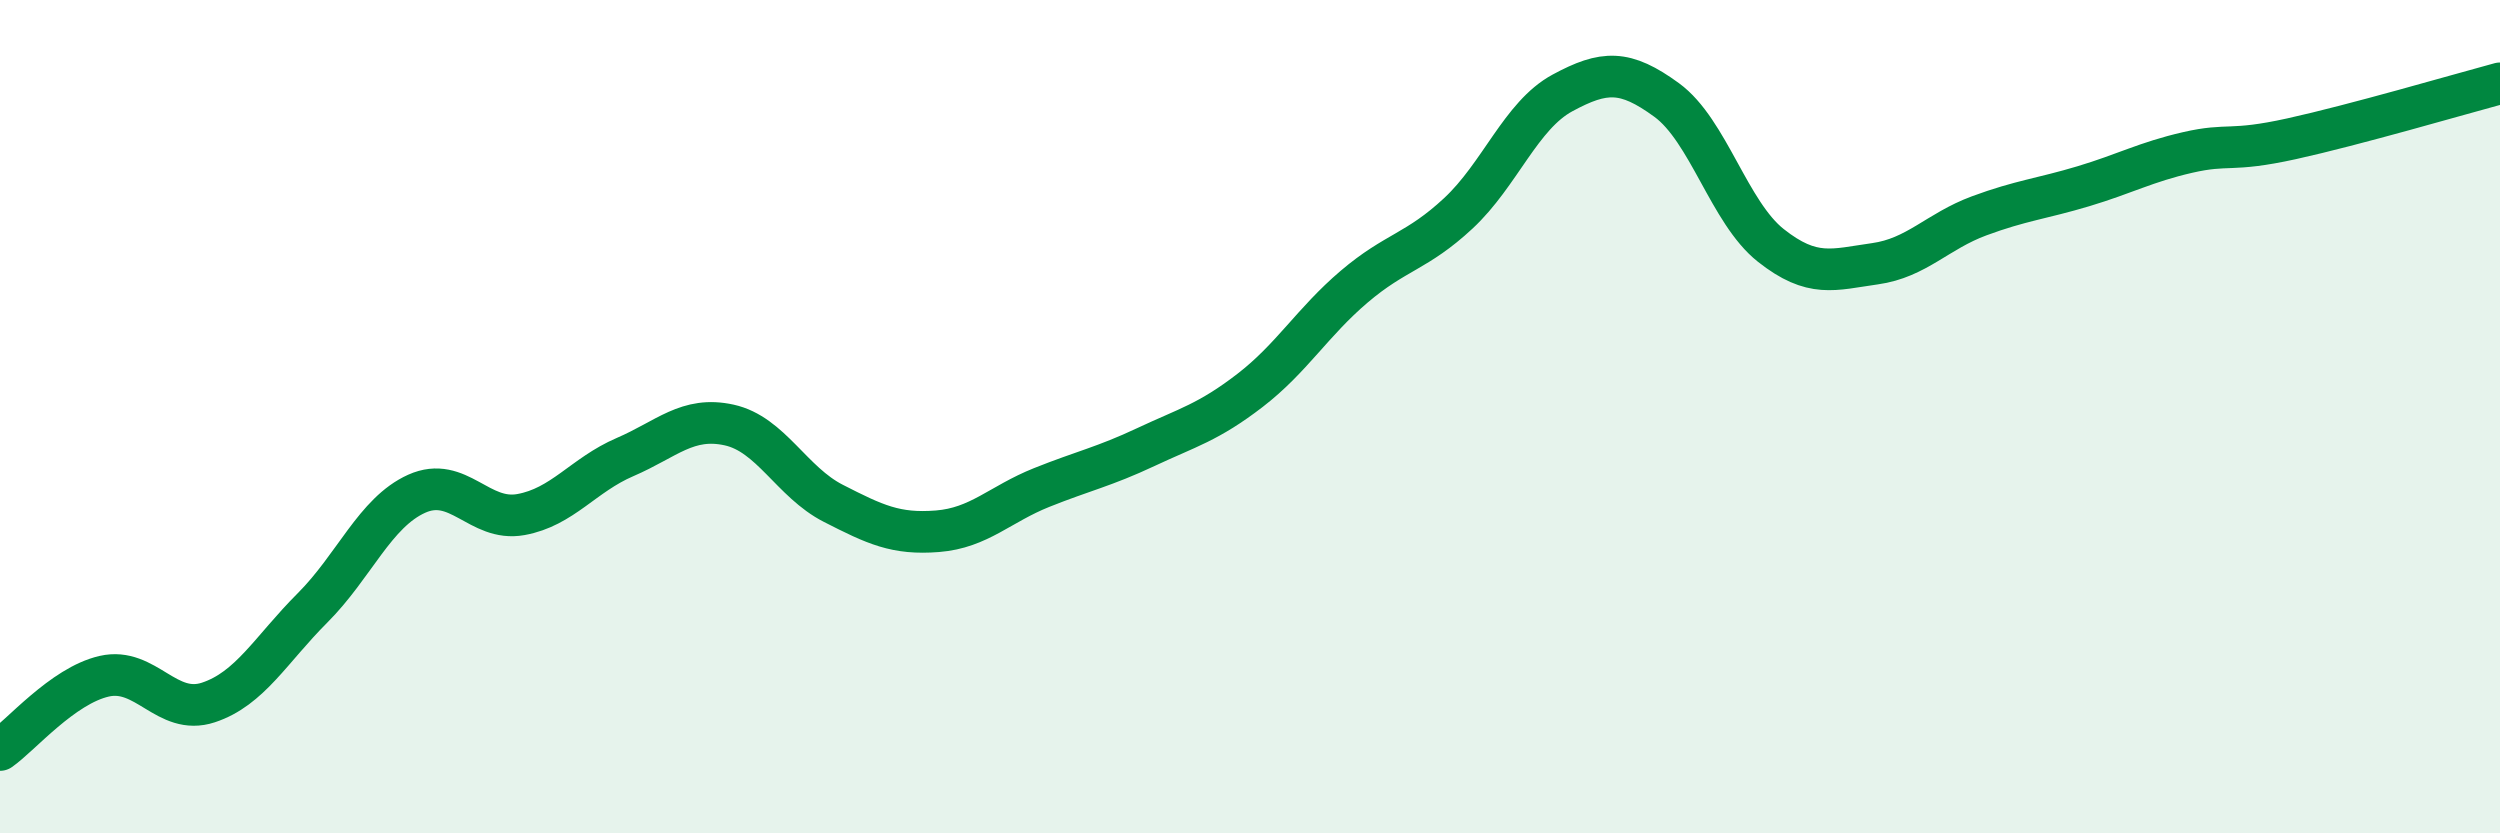
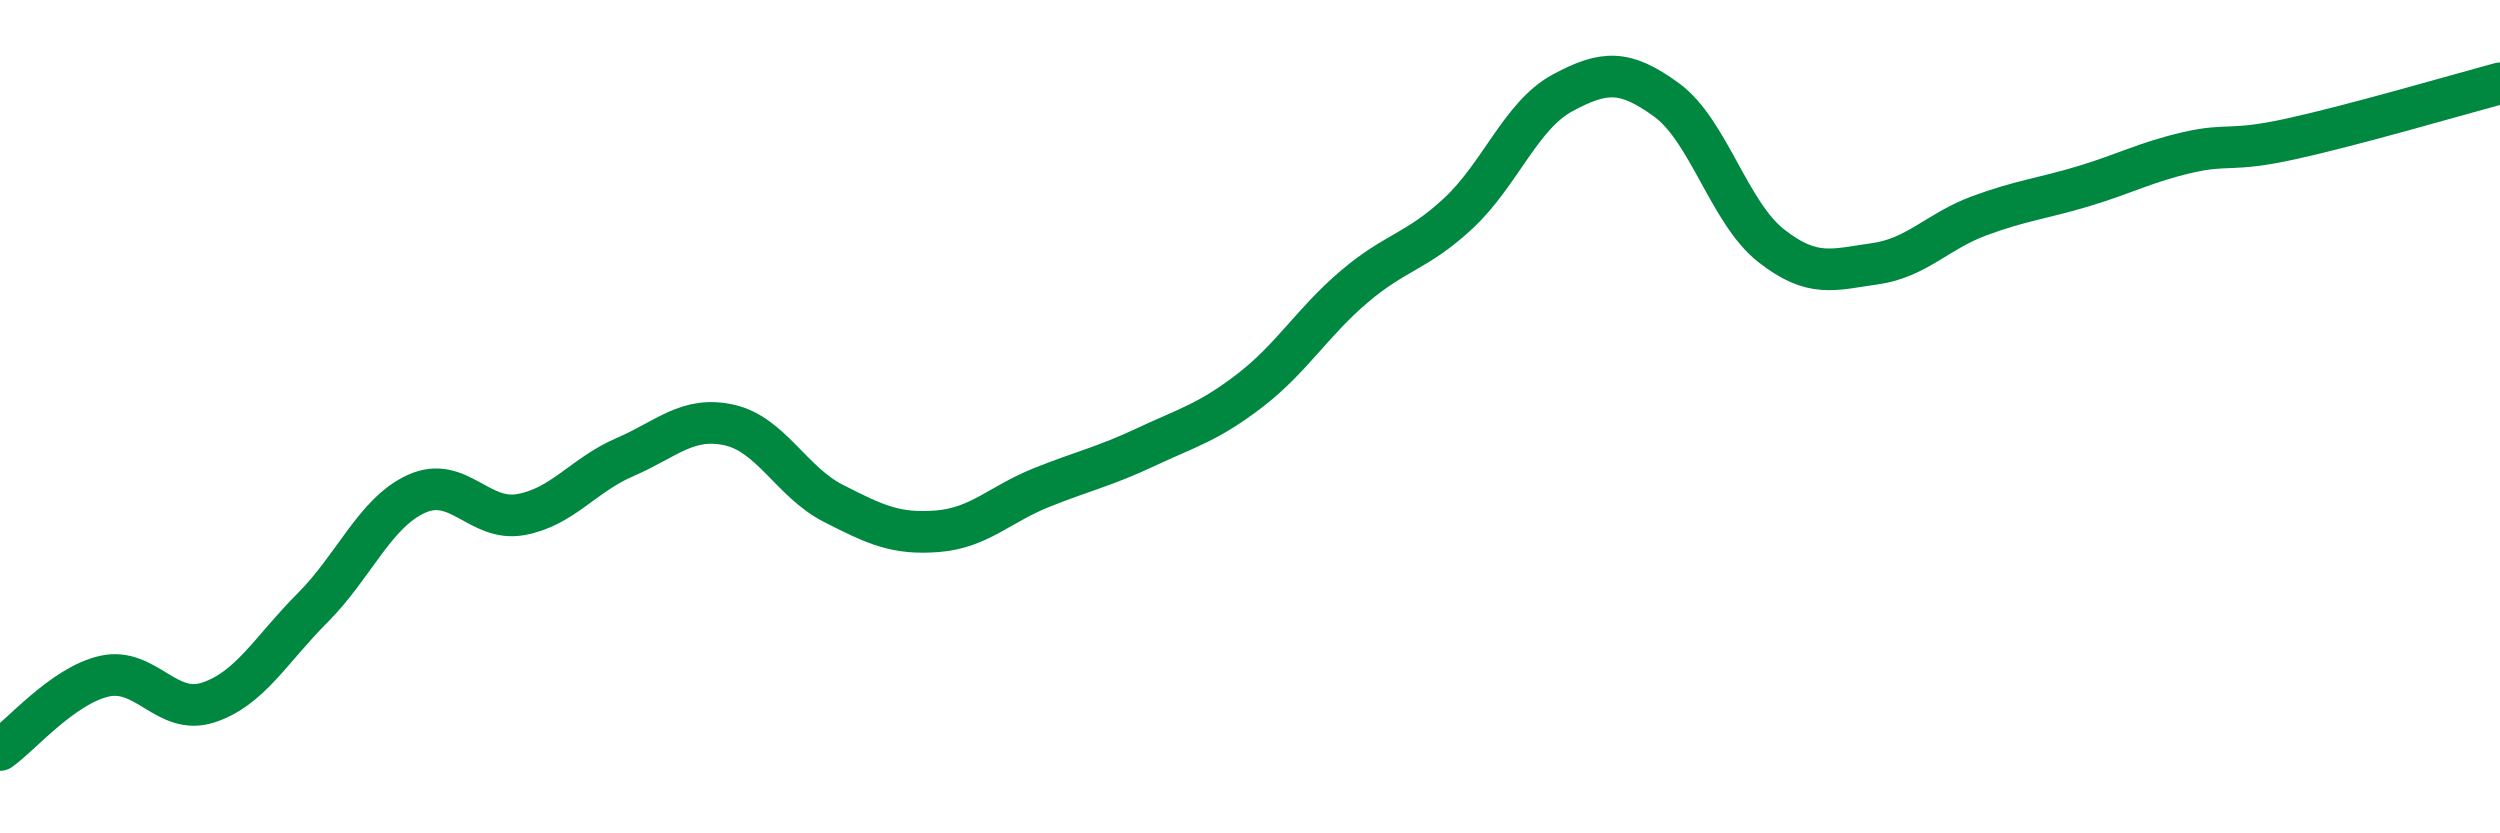
<svg xmlns="http://www.w3.org/2000/svg" width="60" height="20" viewBox="0 0 60 20">
-   <path d="M 0,18 C 0.5,17.65 1.5,16.46 2.5,16.23 C 3.5,16 4,17.19 5,16.86 C 6,16.53 6.5,15.59 7.5,14.59 C 8.5,13.59 9,12.3 10,11.85 C 11,11.4 11.5,12.53 12.5,12.35 C 13.5,12.17 14,11.4 15,10.97 C 16,10.54 16.5,9.98 17.5,10.2 C 18.5,10.42 19,11.57 20,12.08 C 21,12.59 21.5,12.83 22.5,12.75 C 23.5,12.67 24,12.1 25,11.7 C 26,11.3 26.5,11.2 27.5,10.73 C 28.5,10.26 29,10.14 30,9.37 C 31,8.6 31.5,7.73 32.5,6.88 C 33.5,6.03 34,6.05 35,5.12 C 36,4.19 36.5,2.77 37.5,2.23 C 38.5,1.69 39,1.67 40,2.4 C 41,3.13 41.5,5.1 42.5,5.89 C 43.5,6.68 44,6.47 45,6.33 C 46,6.19 46.5,5.55 47.5,5.18 C 48.5,4.81 49,4.77 50,4.47 C 51,4.17 51.5,3.89 52.5,3.66 C 53.5,3.43 53.5,3.66 55,3.33 C 56.5,3 59,2.27 60,2L60 20L0 20Z" fill="#008740" opacity="0.1" stroke-linecap="round" stroke-linejoin="round" />
  <path d="M 0,18 C 0.5,17.65 1.5,16.46 2.5,16.23 C 3.5,16 4,17.19 5,16.86 C 6,16.53 6.5,15.59 7.5,14.59 C 8.5,13.59 9,12.3 10,11.85 C 11,11.4 11.5,12.53 12.5,12.35 C 13.5,12.17 14,11.4 15,10.97 C 16,10.54 16.5,9.98 17.5,10.2 C 18.5,10.42 19,11.57 20,12.08 C 21,12.59 21.5,12.83 22.5,12.75 C 23.5,12.67 24,12.1 25,11.7 C 26,11.3 26.5,11.2 27.5,10.73 C 28.5,10.26 29,10.14 30,9.37 C 31,8.6 31.5,7.73 32.5,6.88 C 33.5,6.03 34,6.05 35,5.12 C 36,4.19 36.5,2.77 37.5,2.23 C 38.5,1.69 39,1.67 40,2.4 C 41,3.13 41.5,5.1 42.5,5.89 C 43.5,6.68 44,6.47 45,6.33 C 46,6.19 46.5,5.55 47.5,5.18 C 48.5,4.81 49,4.77 50,4.47 C 51,4.17 51.5,3.89 52.5,3.66 C 53.5,3.43 53.5,3.66 55,3.33 C 56.5,3 59,2.27 60,2" stroke="#008740" stroke-width="1" fill="none" stroke-linecap="round" stroke-linejoin="round" />
</svg>